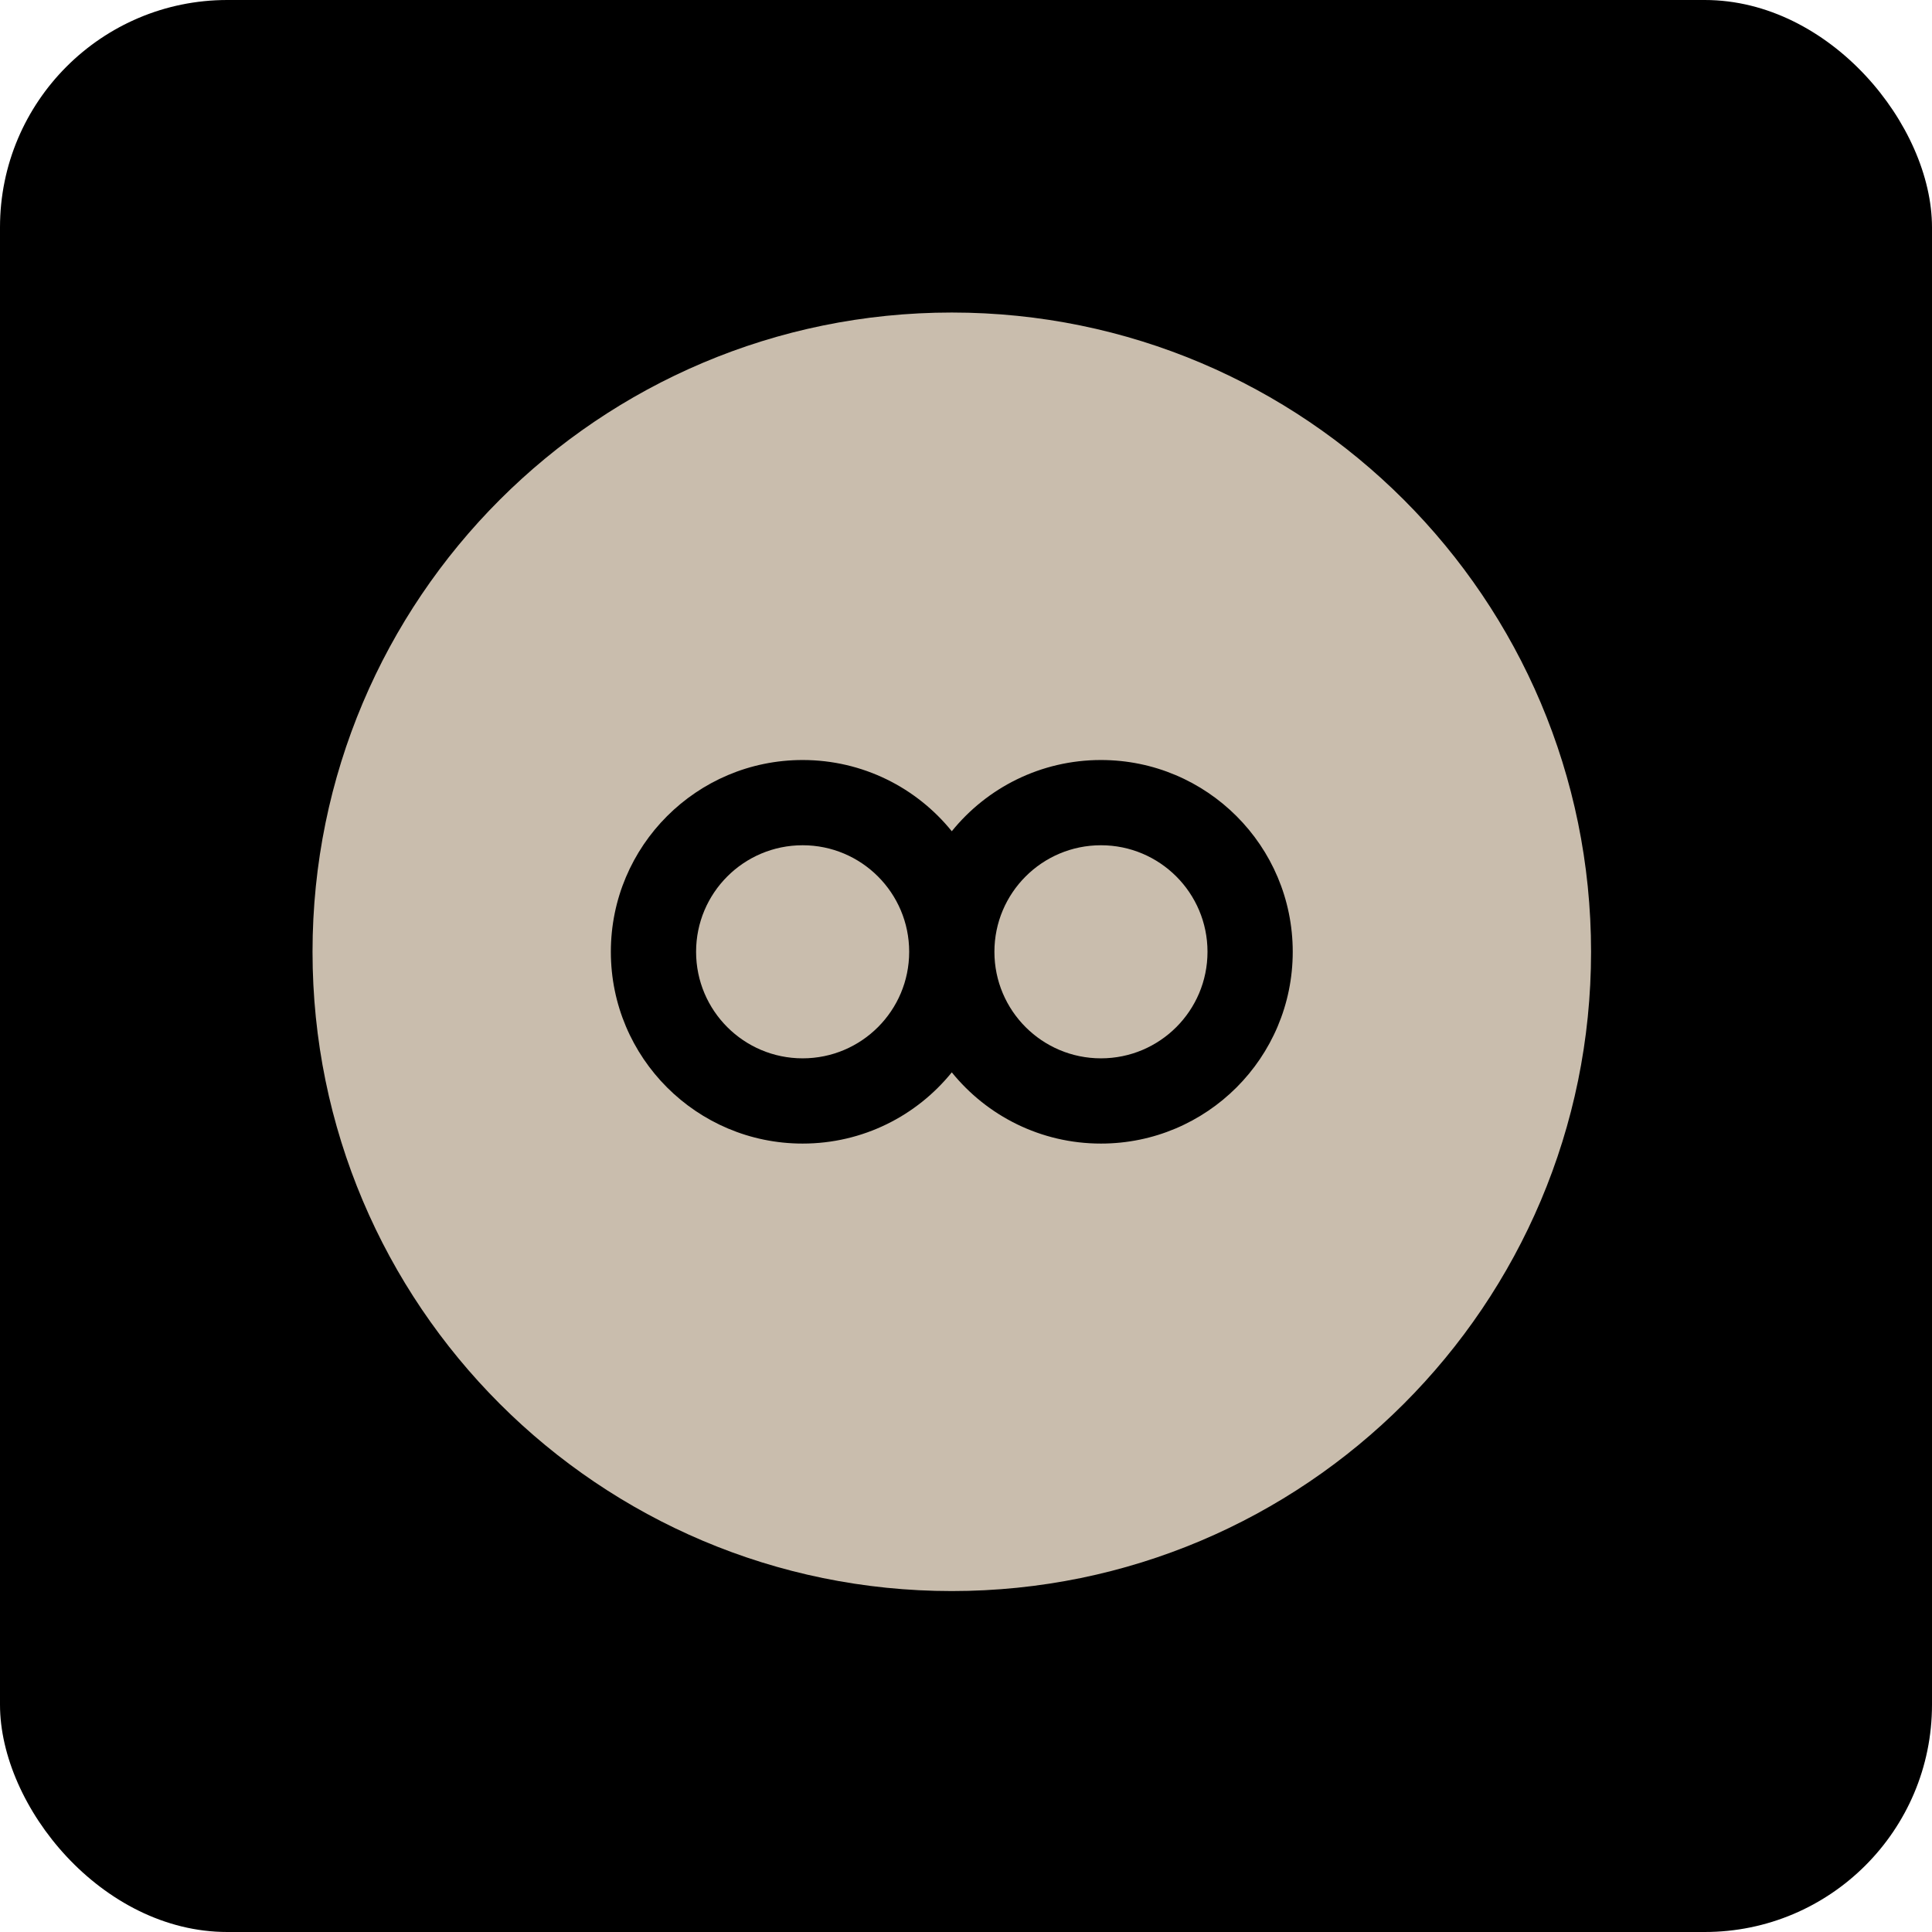
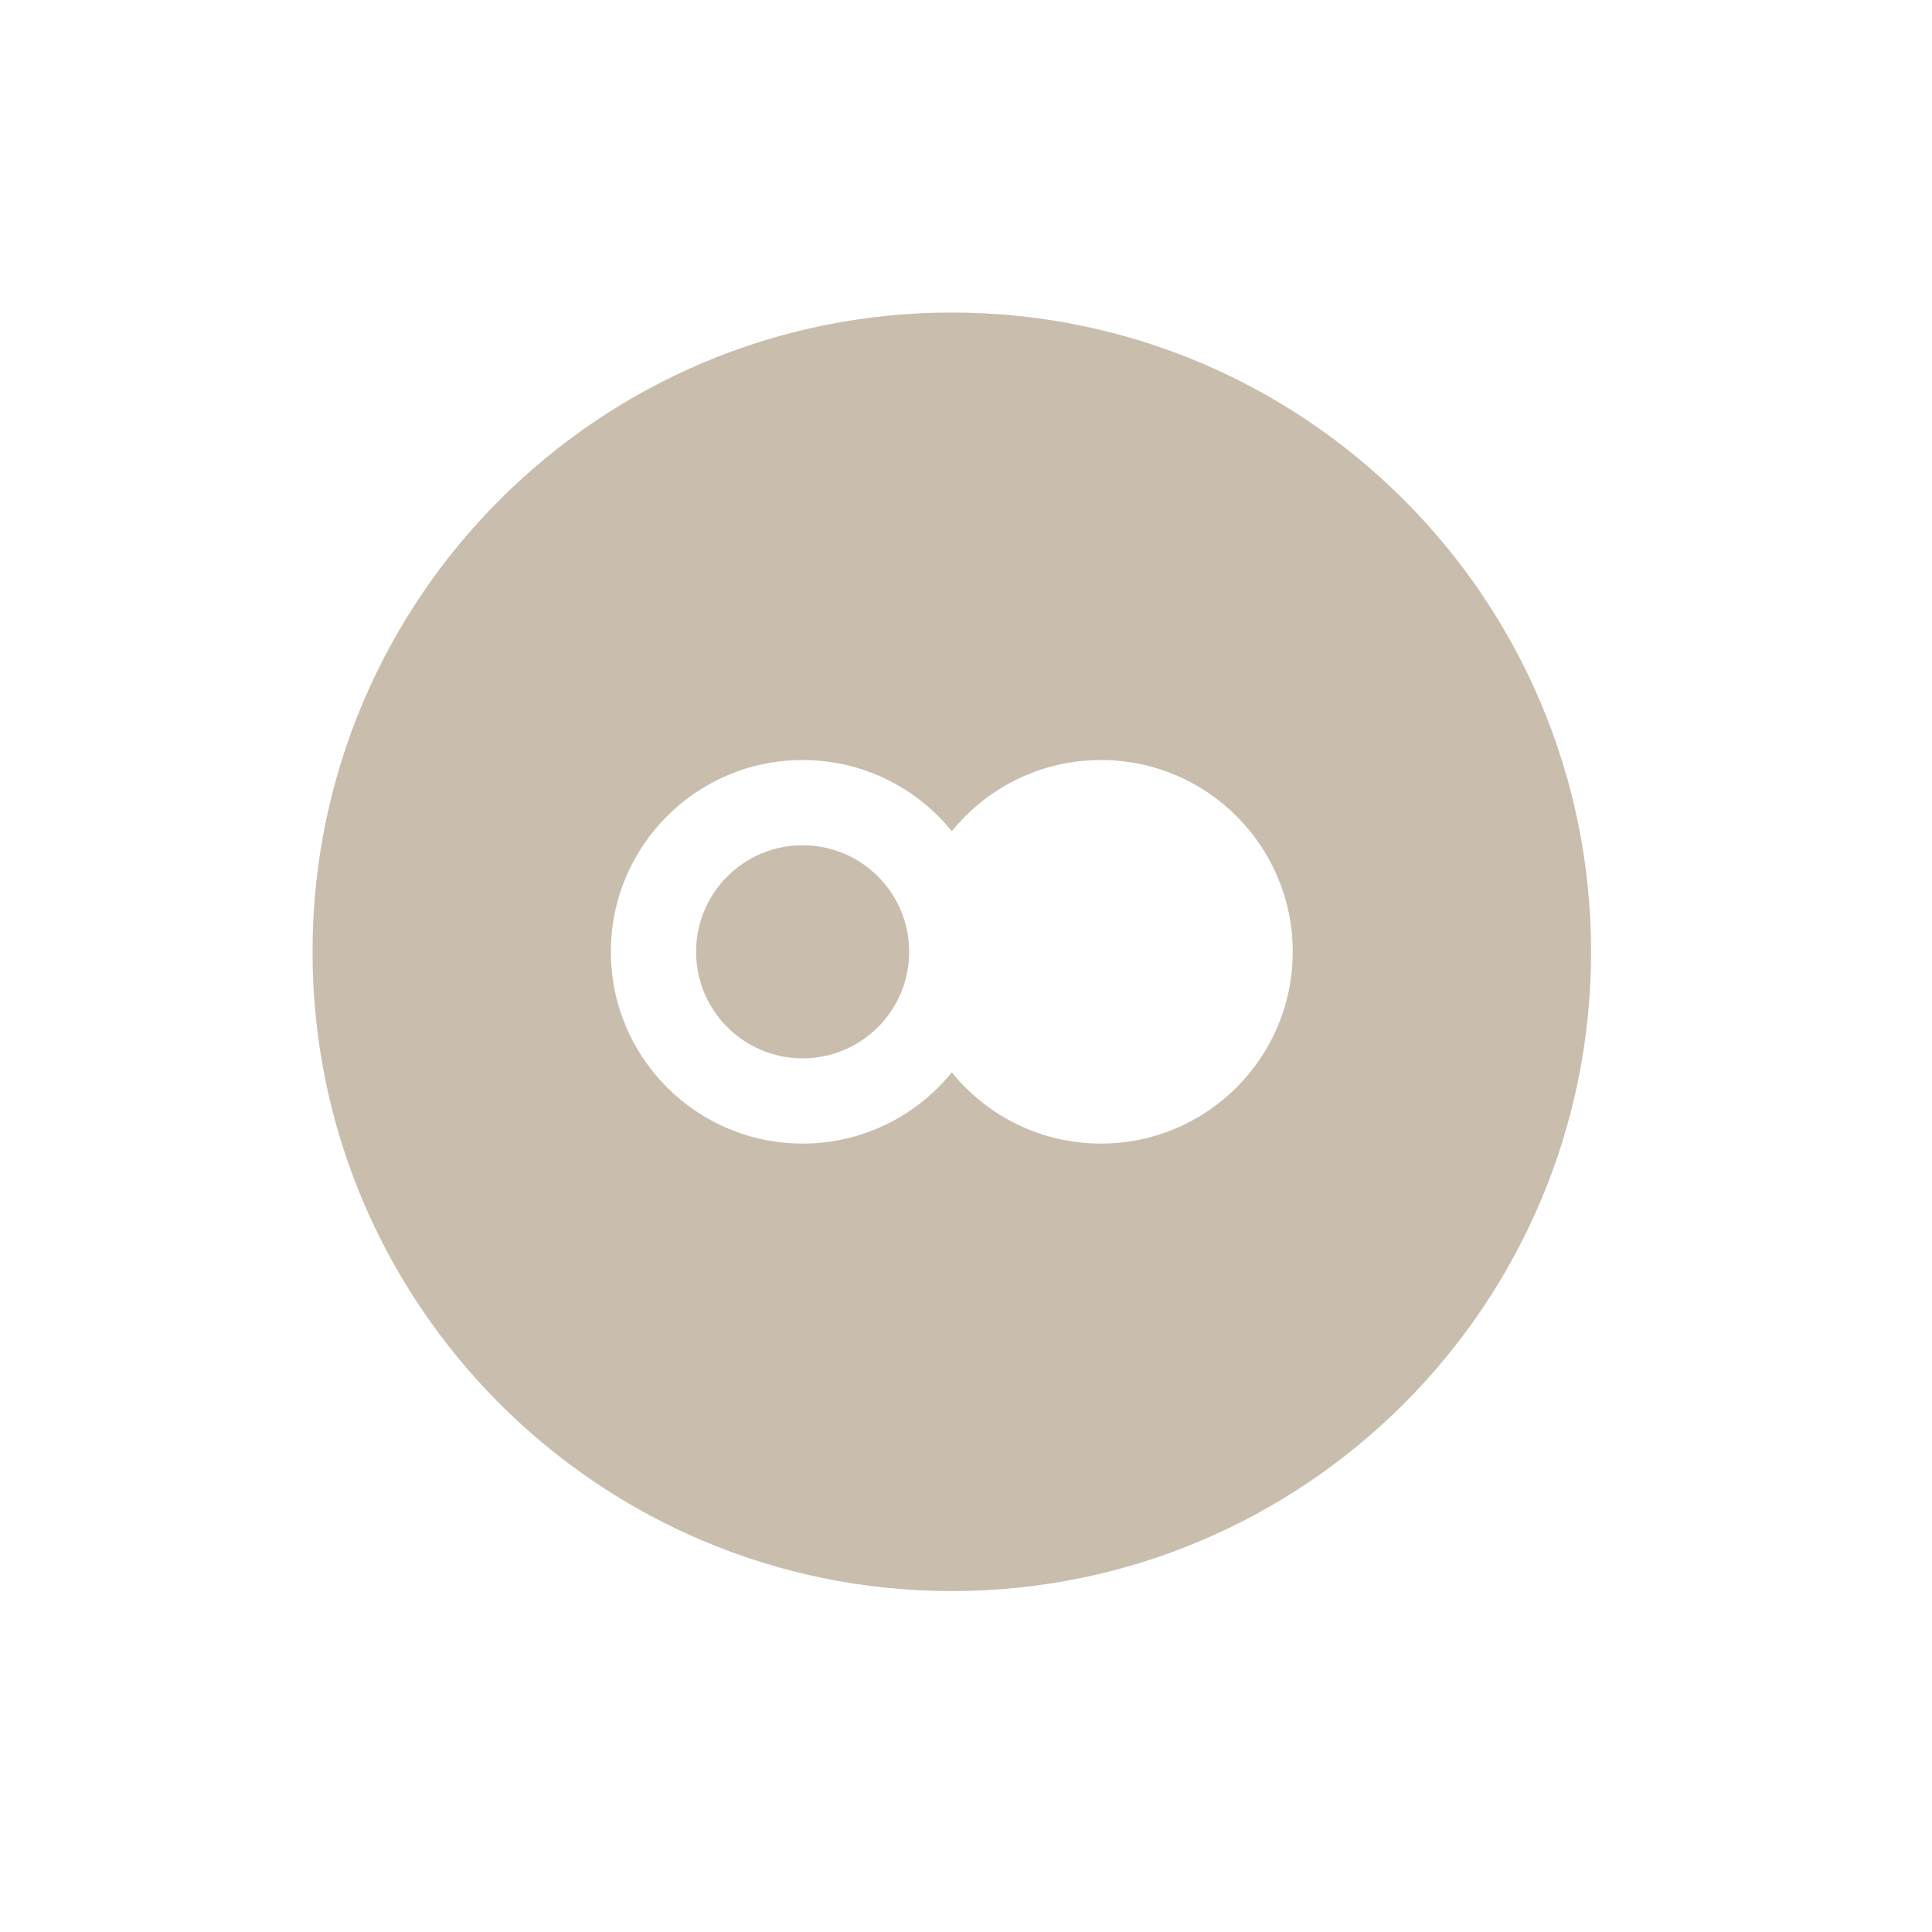
<svg xmlns="http://www.w3.org/2000/svg" width="68" height="68" viewBox="0 0 68 68" fill="none">
-   <rect width="68" height="68" rx="8" fill="black" />
  <path d="M32 33.5C32 31.429 30.321 29.75 28.25 29.75C26.179 29.75 24.5 31.429 24.5 33.5C24.5 35.571 26.179 37.25 28.25 37.25C30.321 37.25 32 35.571 32 33.5Z" fill="#C9BDAD" />
-   <path d="M38.75 29.75C40.821 29.75 42.5 31.429 42.5 33.5C42.5 35.571 40.821 37.25 38.75 37.25C36.679 37.25 35 35.571 35 33.5C35 31.429 36.679 29.75 38.75 29.75Z" fill="#C9BDAD" />
  <path fill-rule="evenodd" clip-rule="evenodd" d="M33.5 11C21.074 11 11 21.074 11 33.5C11 45.926 21.074 56 33.5 56C45.926 56 56 45.926 56 33.5C56 21.074 45.926 11 33.5 11ZM33.5 29.257C32.263 27.728 30.37 26.75 28.25 26.75C24.522 26.75 21.5 29.772 21.5 33.5C21.5 37.228 24.522 40.25 28.25 40.25C30.37 40.25 32.263 39.272 33.5 37.743C34.737 39.272 36.63 40.25 38.75 40.25C42.478 40.25 45.5 37.228 45.5 33.5C45.5 29.772 42.478 26.75 38.75 26.75C36.63 26.75 34.737 27.728 33.5 29.257Z" fill="#C9BDAD" />
</svg>